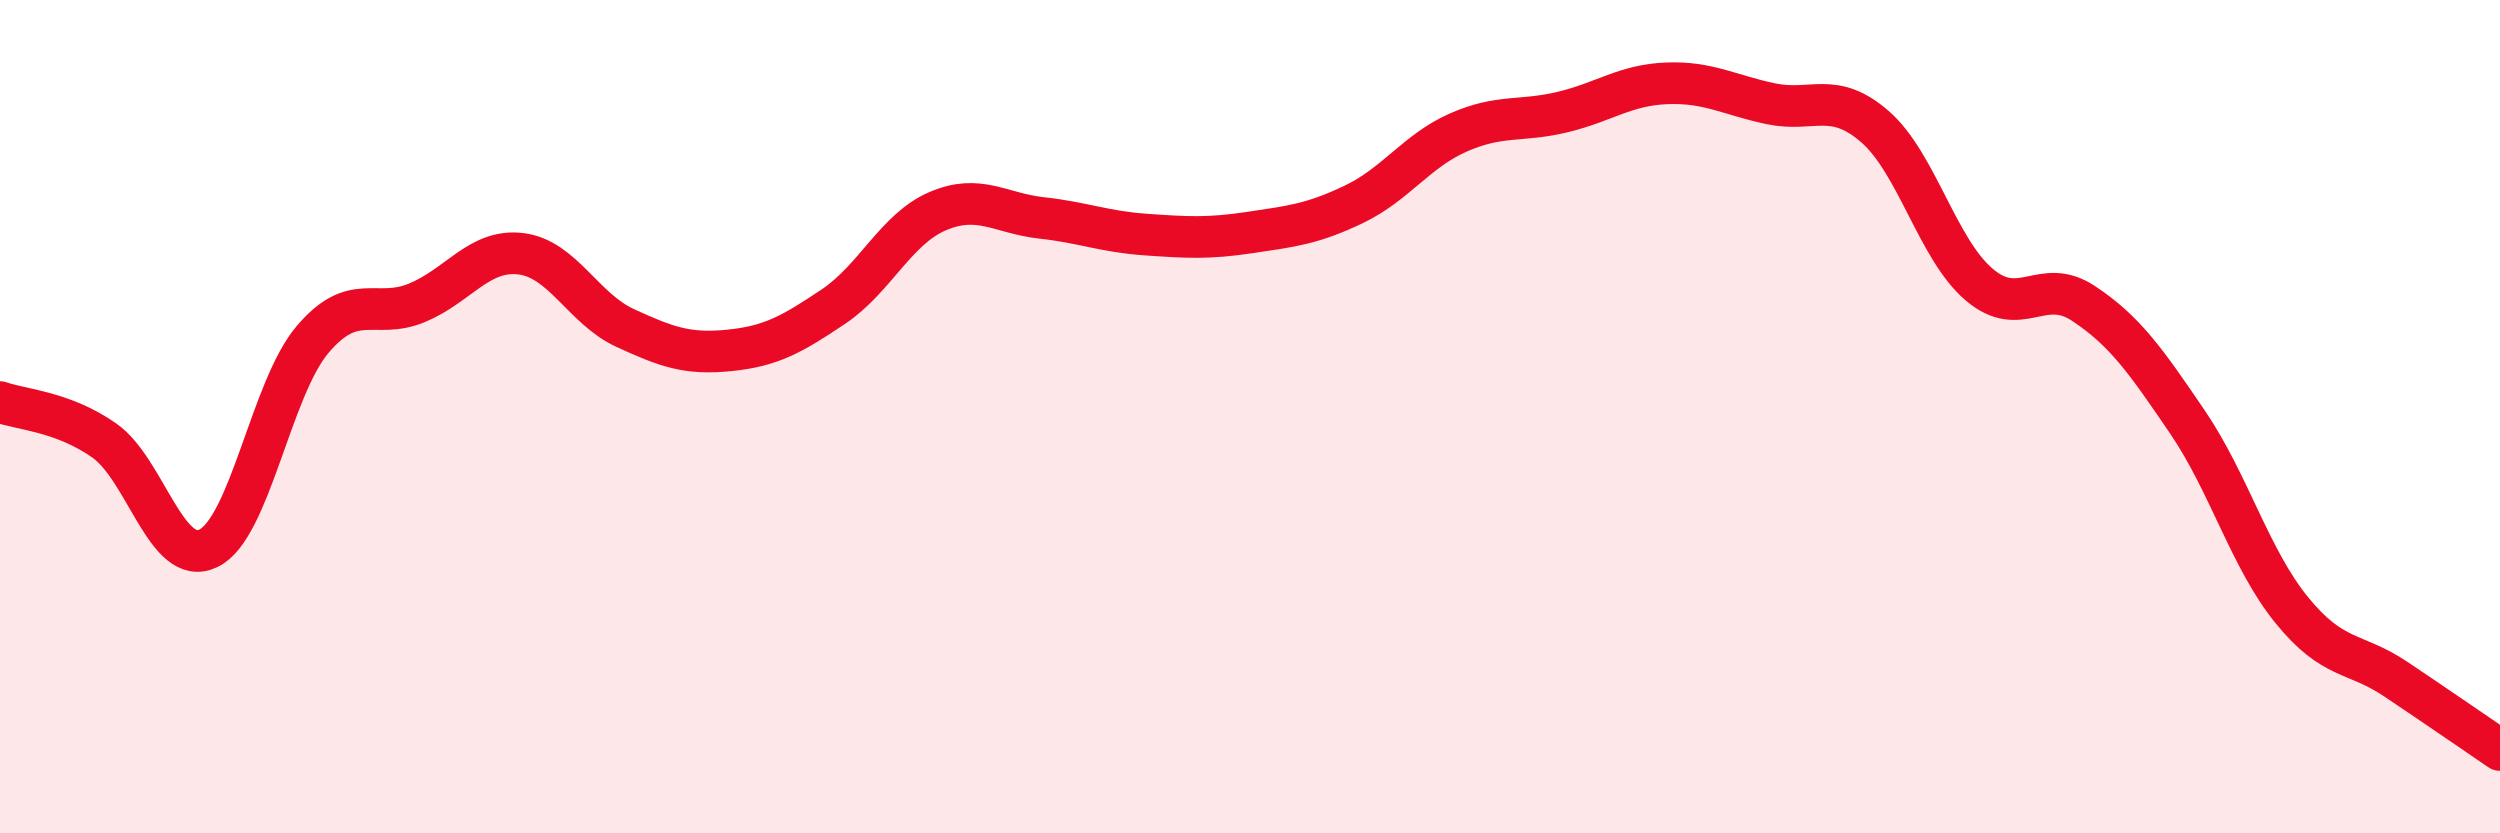
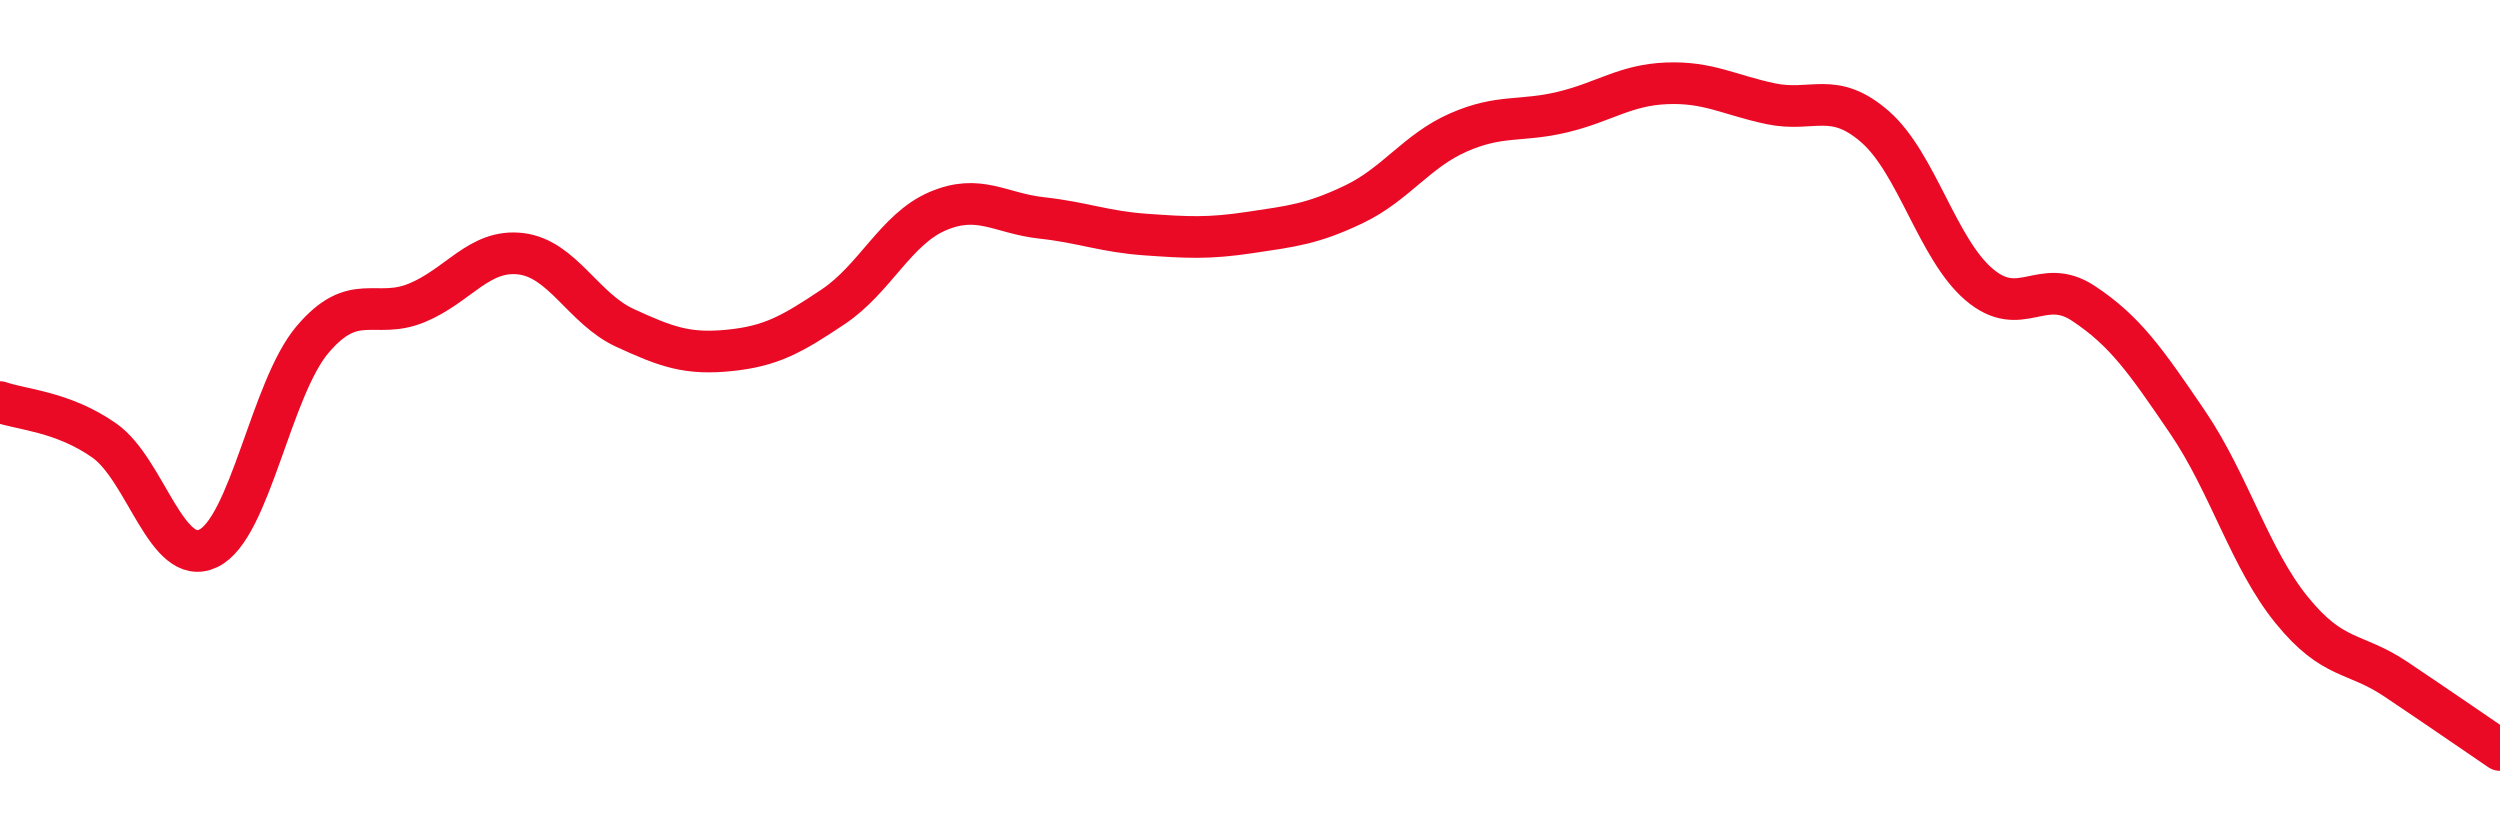
<svg xmlns="http://www.w3.org/2000/svg" width="60" height="20" viewBox="0 0 60 20">
-   <path d="M 0,9.65 C 0.5,9.83 1.5,9.87 2.5,10.57 C 3.5,11.27 4,13.64 5,13.16 C 6,12.68 6.5,9.33 7.5,8.15 C 8.5,6.97 9,7.68 10,7.27 C 11,6.86 11.5,5.97 12.5,6.09 C 13.5,6.21 14,7.41 15,7.87 C 16,8.33 16.5,8.51 17.5,8.41 C 18.5,8.31 19,8.03 20,7.36 C 21,6.69 21.5,5.5 22.5,5.07 C 23.5,4.64 24,5.12 25,5.23 C 26,5.34 26.5,5.56 27.5,5.63 C 28.5,5.7 29,5.73 30,5.58 C 31,5.43 31.5,5.38 32.5,4.9 C 33.5,4.42 34,3.62 35,3.18 C 36,2.74 36.5,2.93 37.5,2.69 C 38.5,2.45 39,2.04 40,2 C 41,1.96 41.5,2.28 42.5,2.49 C 43.5,2.7 44,2.17 45,3.04 C 46,3.91 46.5,5.98 47.5,6.83 C 48.5,7.68 49,6.62 50,7.28 C 51,7.94 51.5,8.66 52.5,10.13 C 53.5,11.6 54,13.41 55,14.64 C 56,15.87 56.5,15.63 57.5,16.3 C 58.5,16.97 59.5,17.66 60,18L60 20L0 20Z" fill="#EB0A25" opacity="0.1" stroke-linecap="round" stroke-linejoin="round" />
  <path d="M 0,9.65 C 0.5,9.83 1.5,9.87 2.5,10.57 C 3.5,11.27 4,13.64 5,13.16 C 6,12.68 6.5,9.33 7.5,8.15 C 8.5,6.97 9,7.68 10,7.27 C 11,6.86 11.5,5.97 12.5,6.09 C 13.5,6.21 14,7.41 15,7.87 C 16,8.33 16.5,8.51 17.5,8.41 C 18.5,8.31 19,8.03 20,7.36 C 21,6.69 21.5,5.5 22.5,5.07 C 23.5,4.64 24,5.12 25,5.23 C 26,5.34 26.5,5.56 27.5,5.63 C 28.5,5.7 29,5.73 30,5.58 C 31,5.43 31.5,5.38 32.5,4.9 C 33.5,4.42 34,3.62 35,3.18 C 36,2.74 36.5,2.93 37.5,2.69 C 38.5,2.45 39,2.04 40,2 C 41,1.96 41.5,2.28 42.5,2.49 C 43.5,2.7 44,2.17 45,3.04 C 46,3.91 46.5,5.98 47.5,6.83 C 48.5,7.68 49,6.62 50,7.28 C 51,7.94 51.5,8.66 52.5,10.13 C 53.5,11.6 54,13.41 55,14.64 C 56,15.87 56.5,15.63 57.5,16.3 C 58.5,16.97 59.5,17.66 60,18" stroke="#EB0A25" stroke-width="1" fill="none" stroke-linecap="round" stroke-linejoin="round" />
</svg>